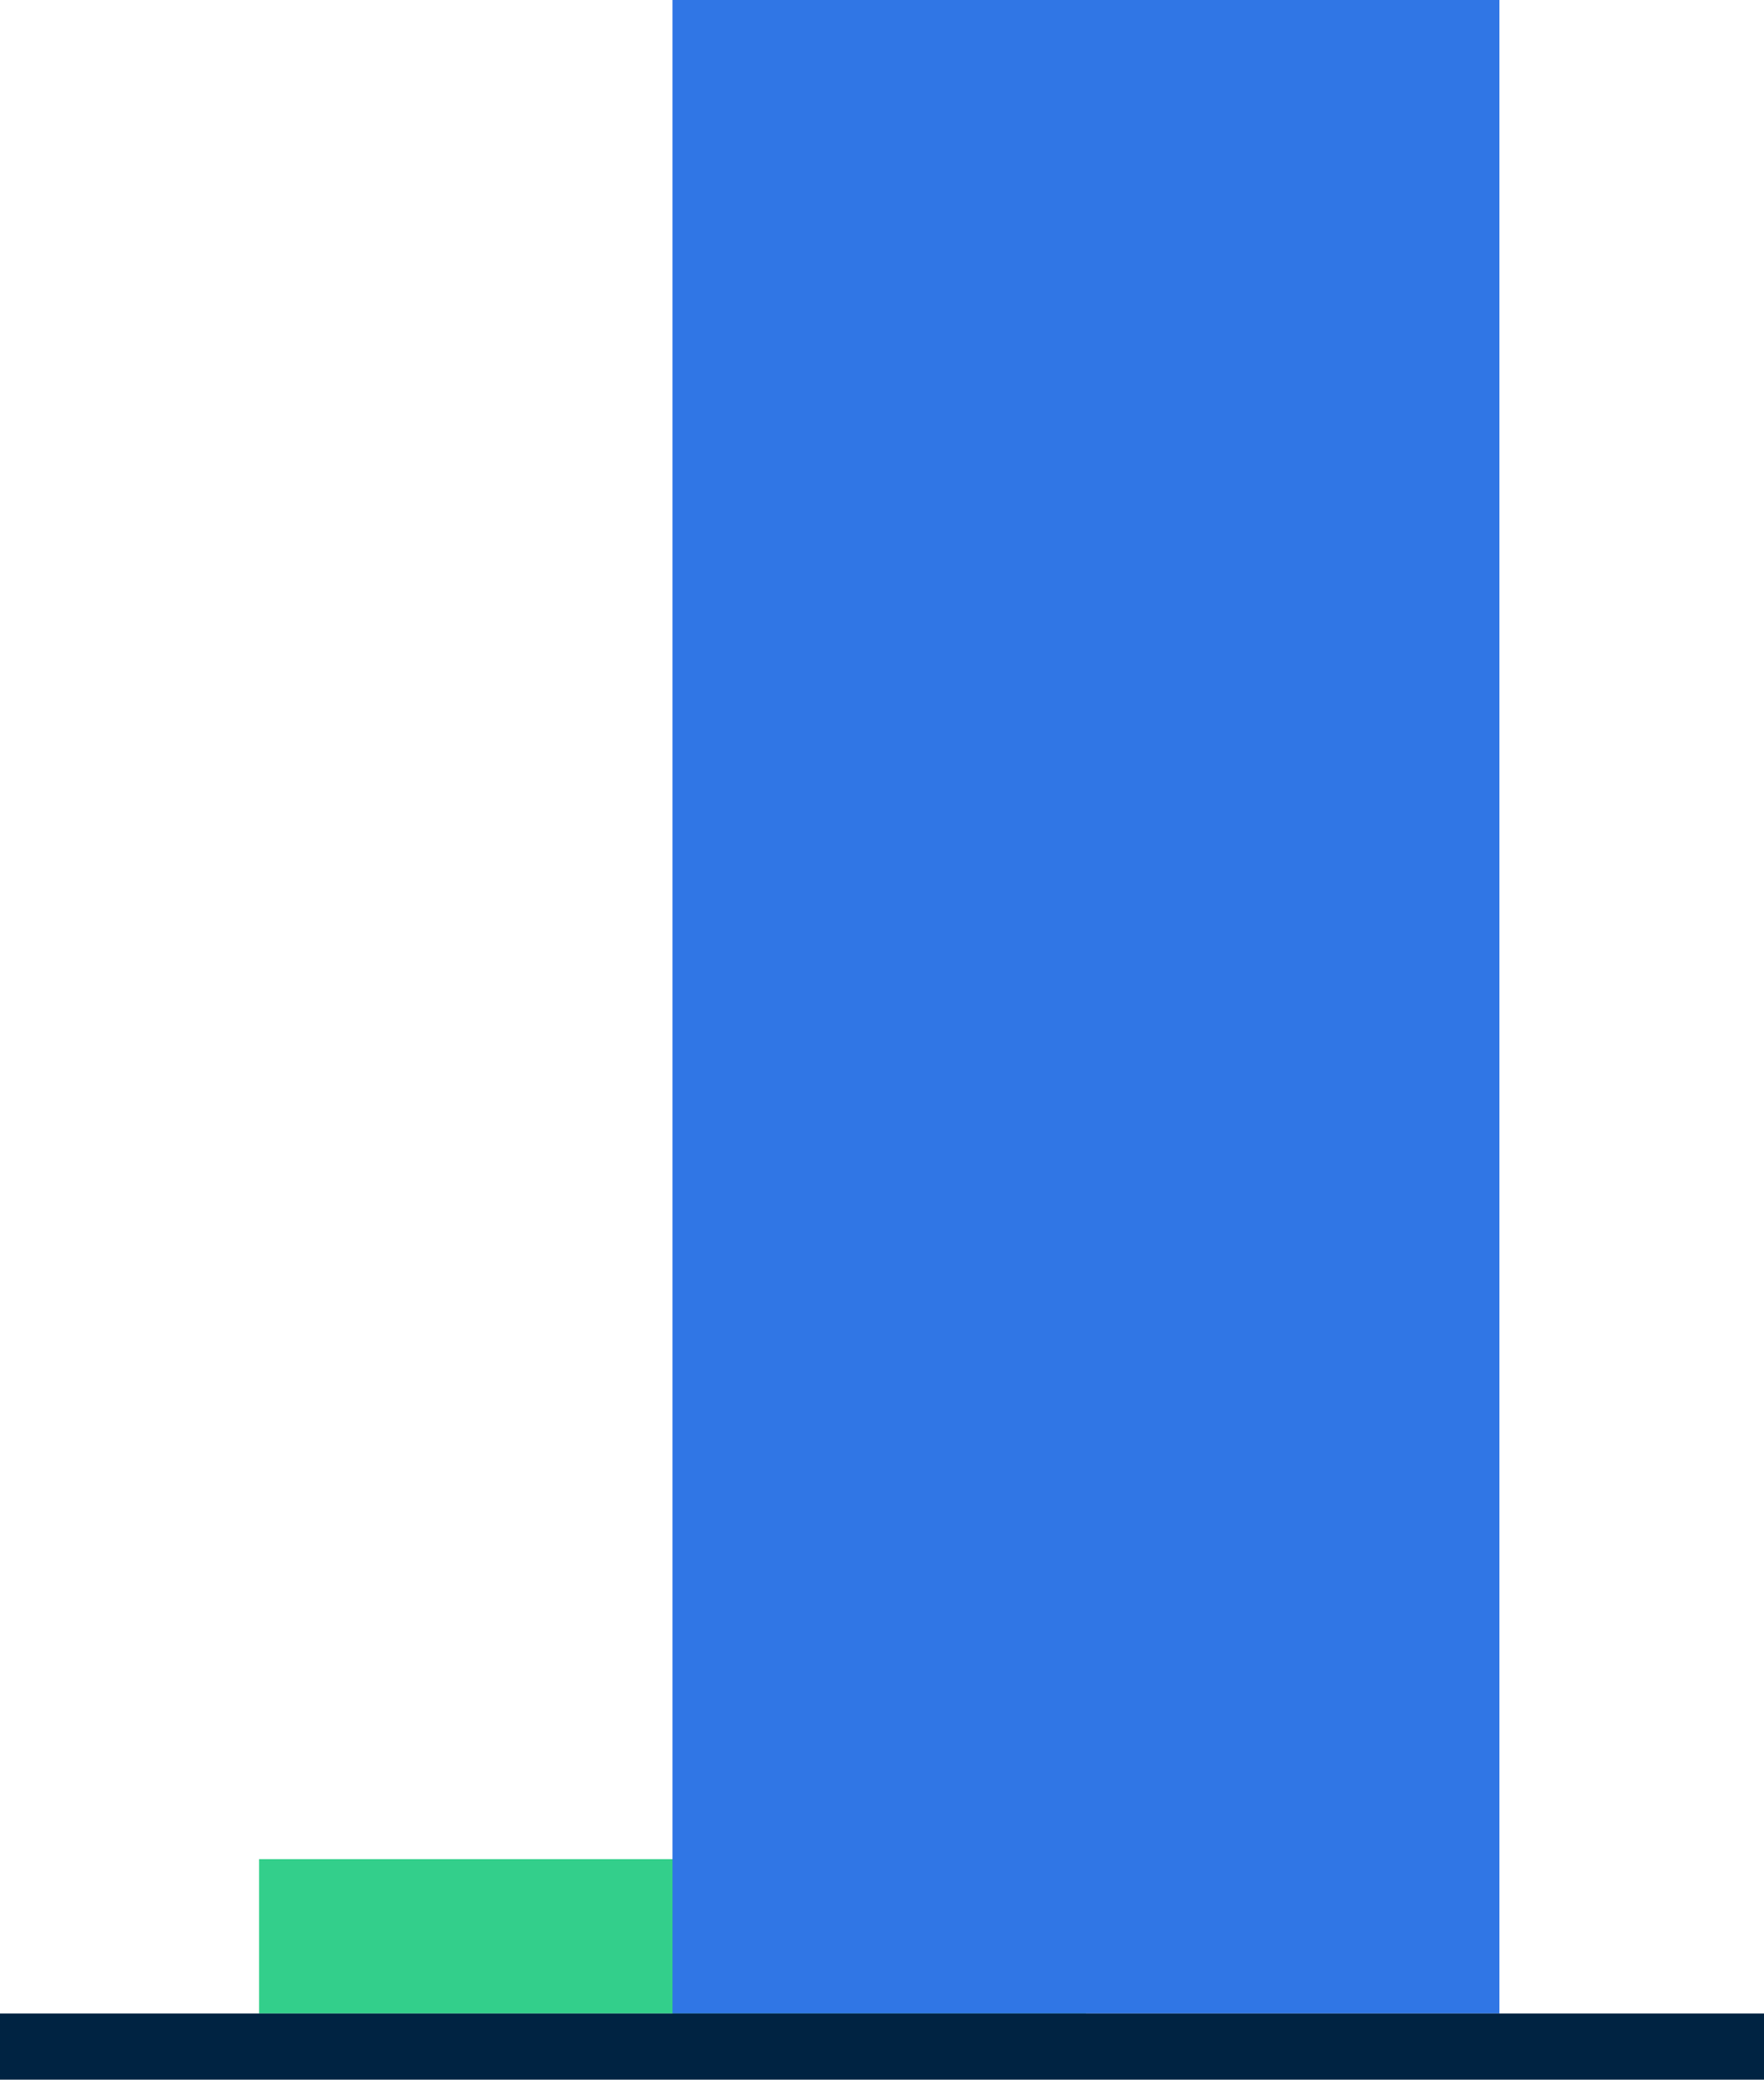
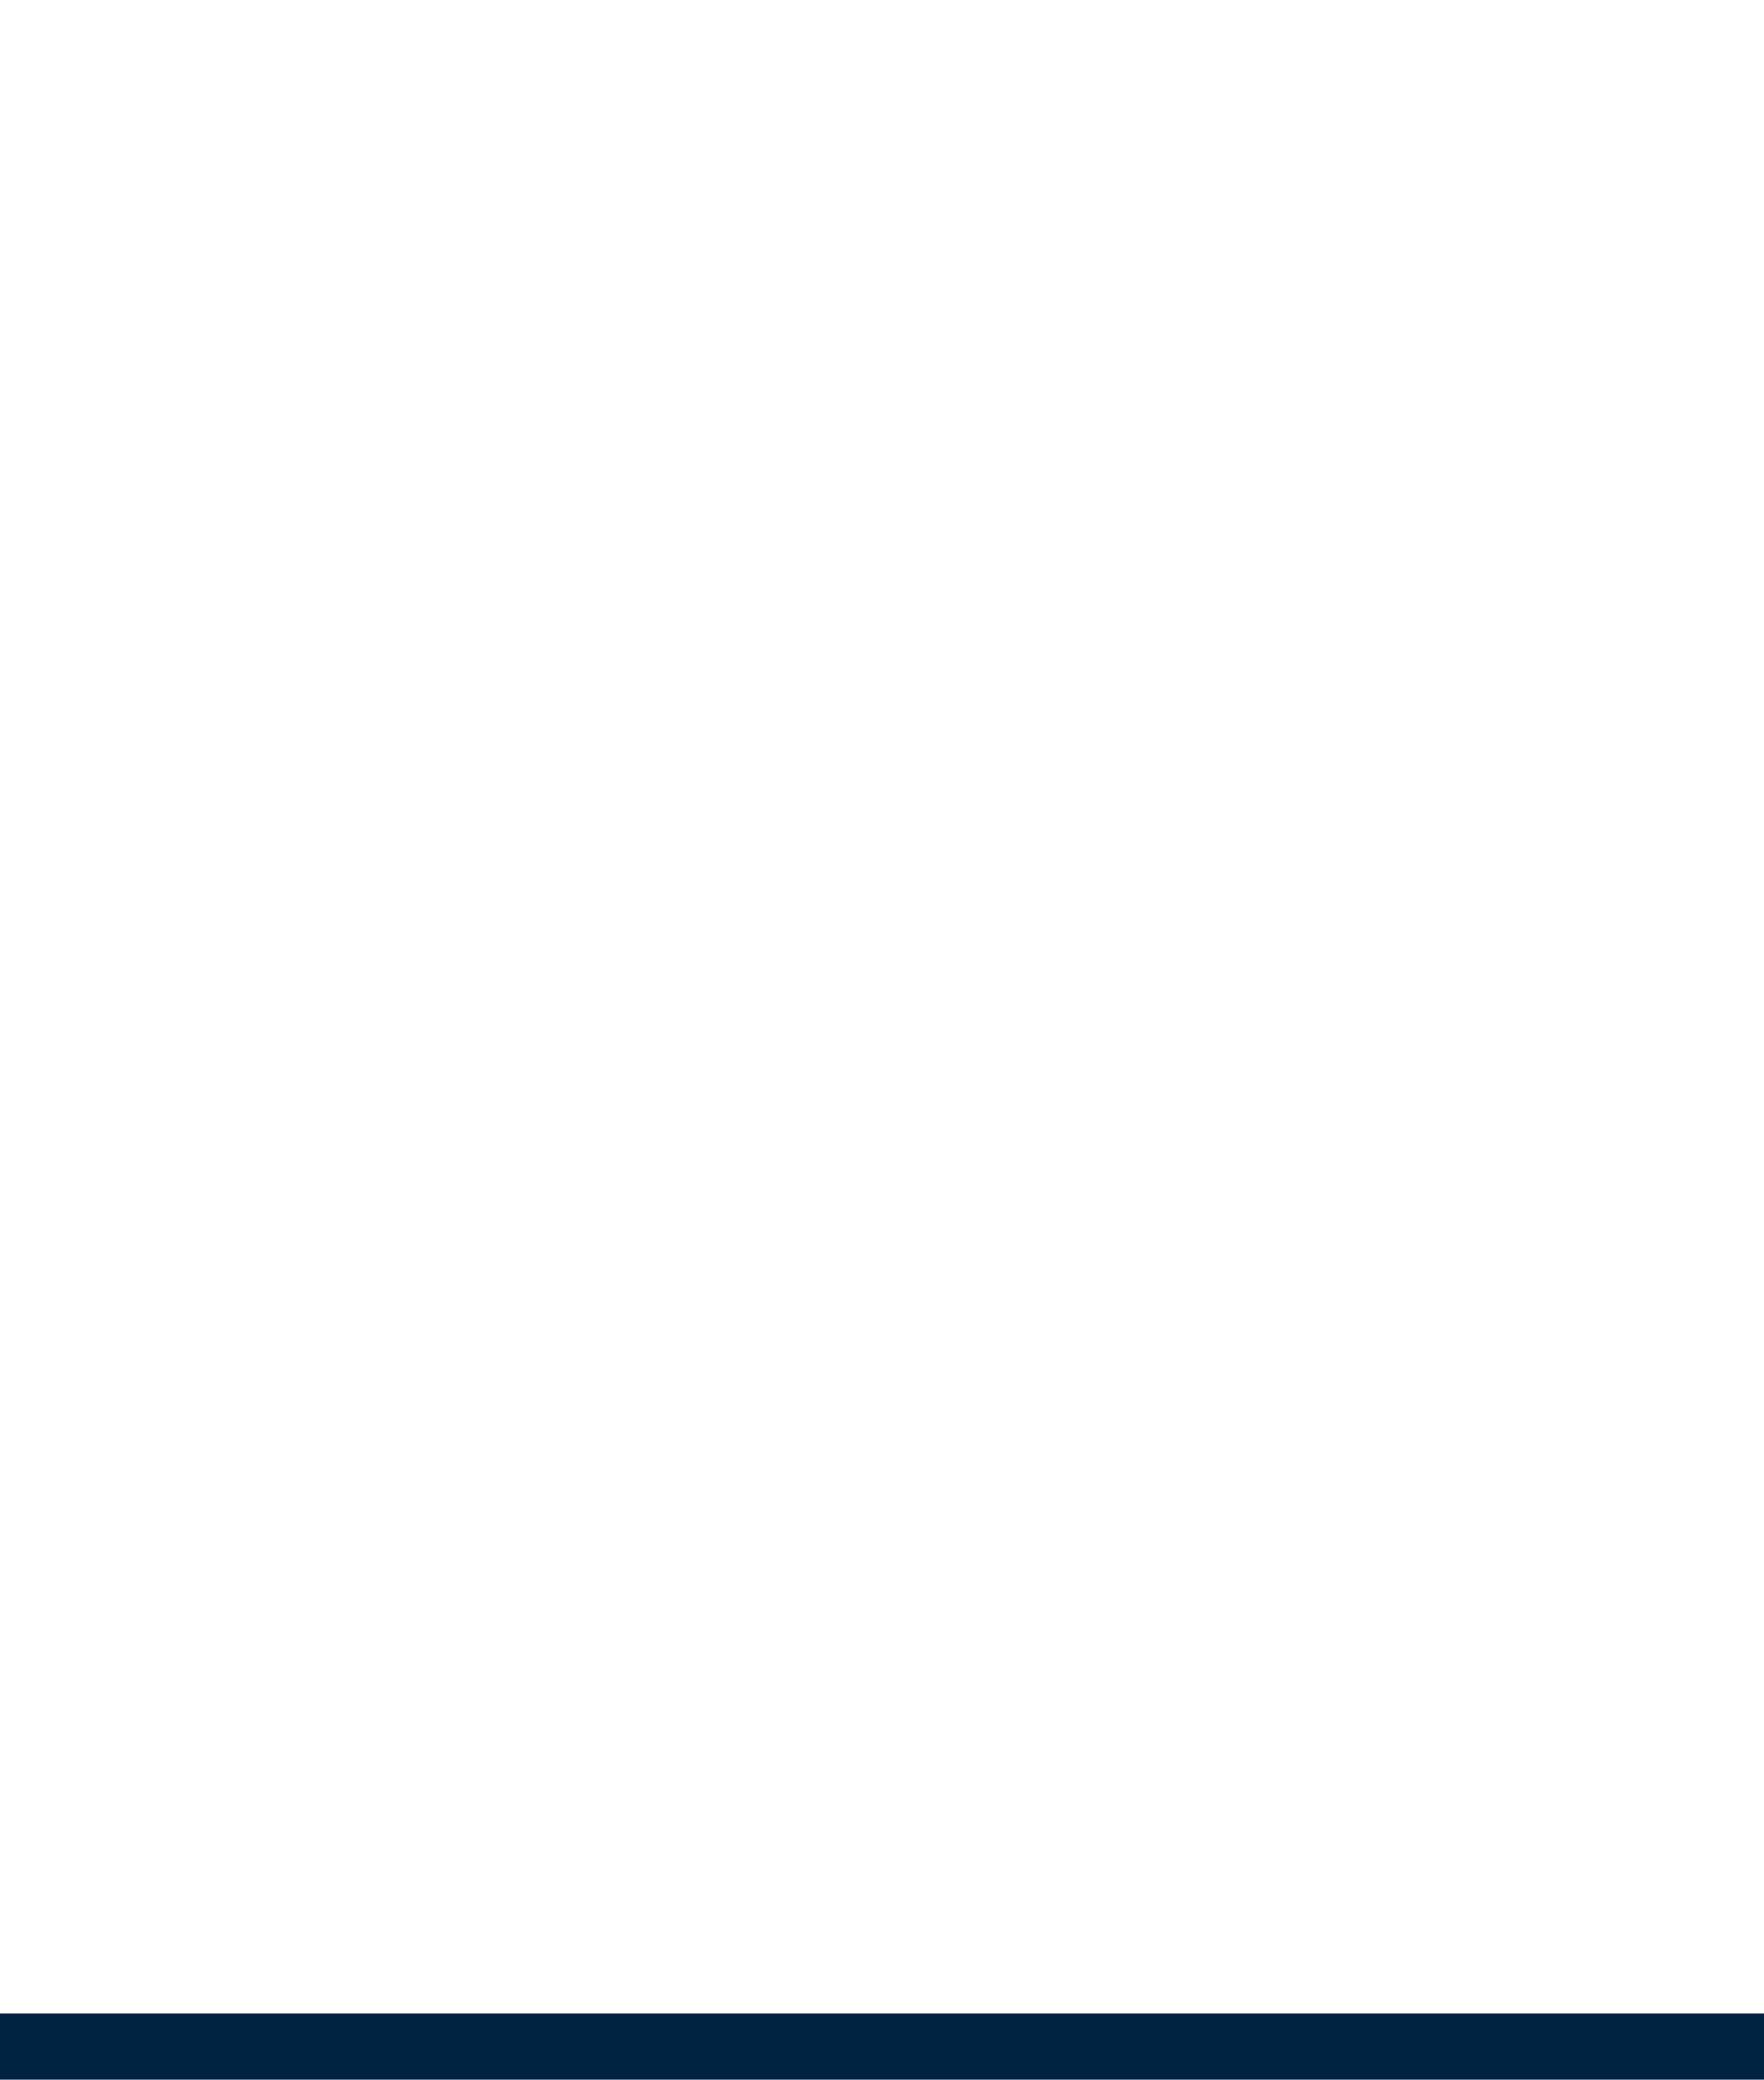
<svg xmlns="http://www.w3.org/2000/svg" viewBox="0 0 160 188.64">
  <defs>
    <style>.cls-1{fill:#33cf8b;}.cls-2{fill:#3076e5;}.cls-3{fill:none;stroke:#002342;stroke-width:6px;}</style>
  </defs>
  <g id="Layer_2" data-name="Layer 2">
    <g id="Layer_1-2" data-name="Layer 1">
      <g id="Group_17373-13" data-name="Group 17373-13">
-         <path id="Path_7889-13" data-name="Path 7889-13" class="cls-1" d="M23.5,182.64h75v-14h-75Z" />
-         <path id="Path_7891-13" data-name="Path 7891-13" class="cls-2" d="M61,182.64h75V0H61Z" />
        <g id="Group_17176-13" data-name="Group 17176-13">
          <path id="Path_7890-13" data-name="Path 7890-13" class="cls-3" d="M0,185.64H160" />
        </g>
      </g>
    </g>
  </g>
</svg>